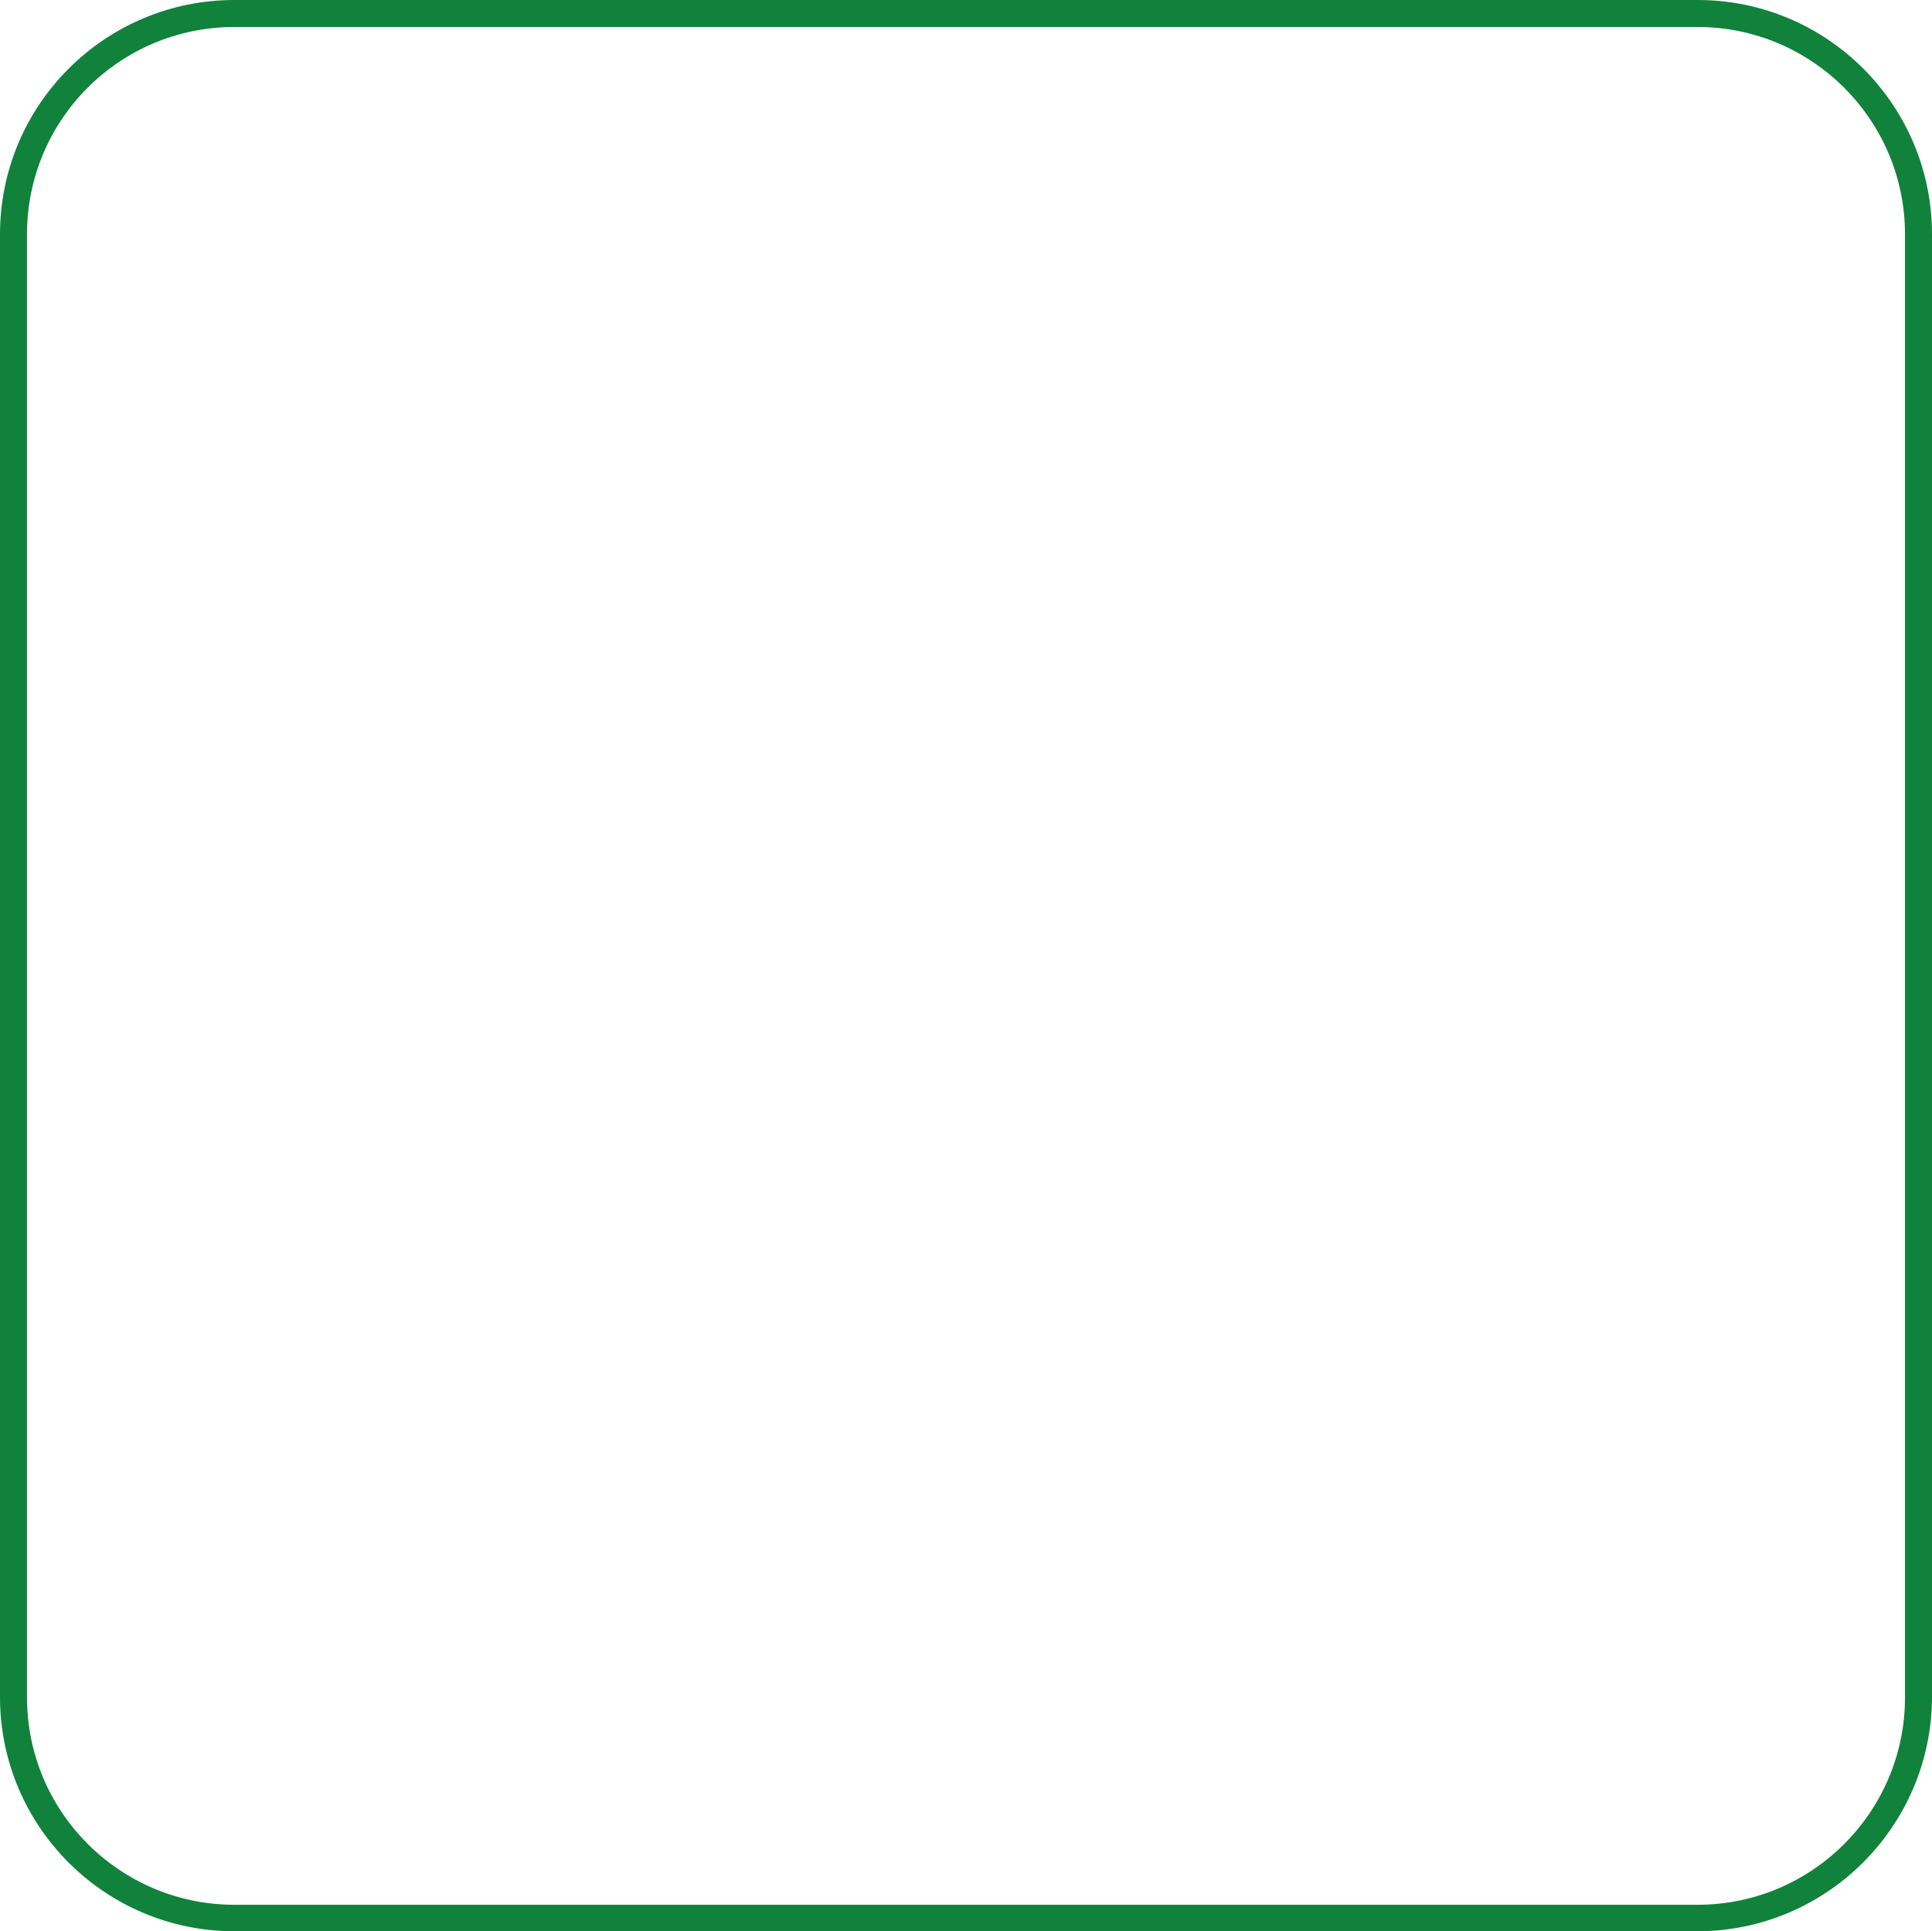
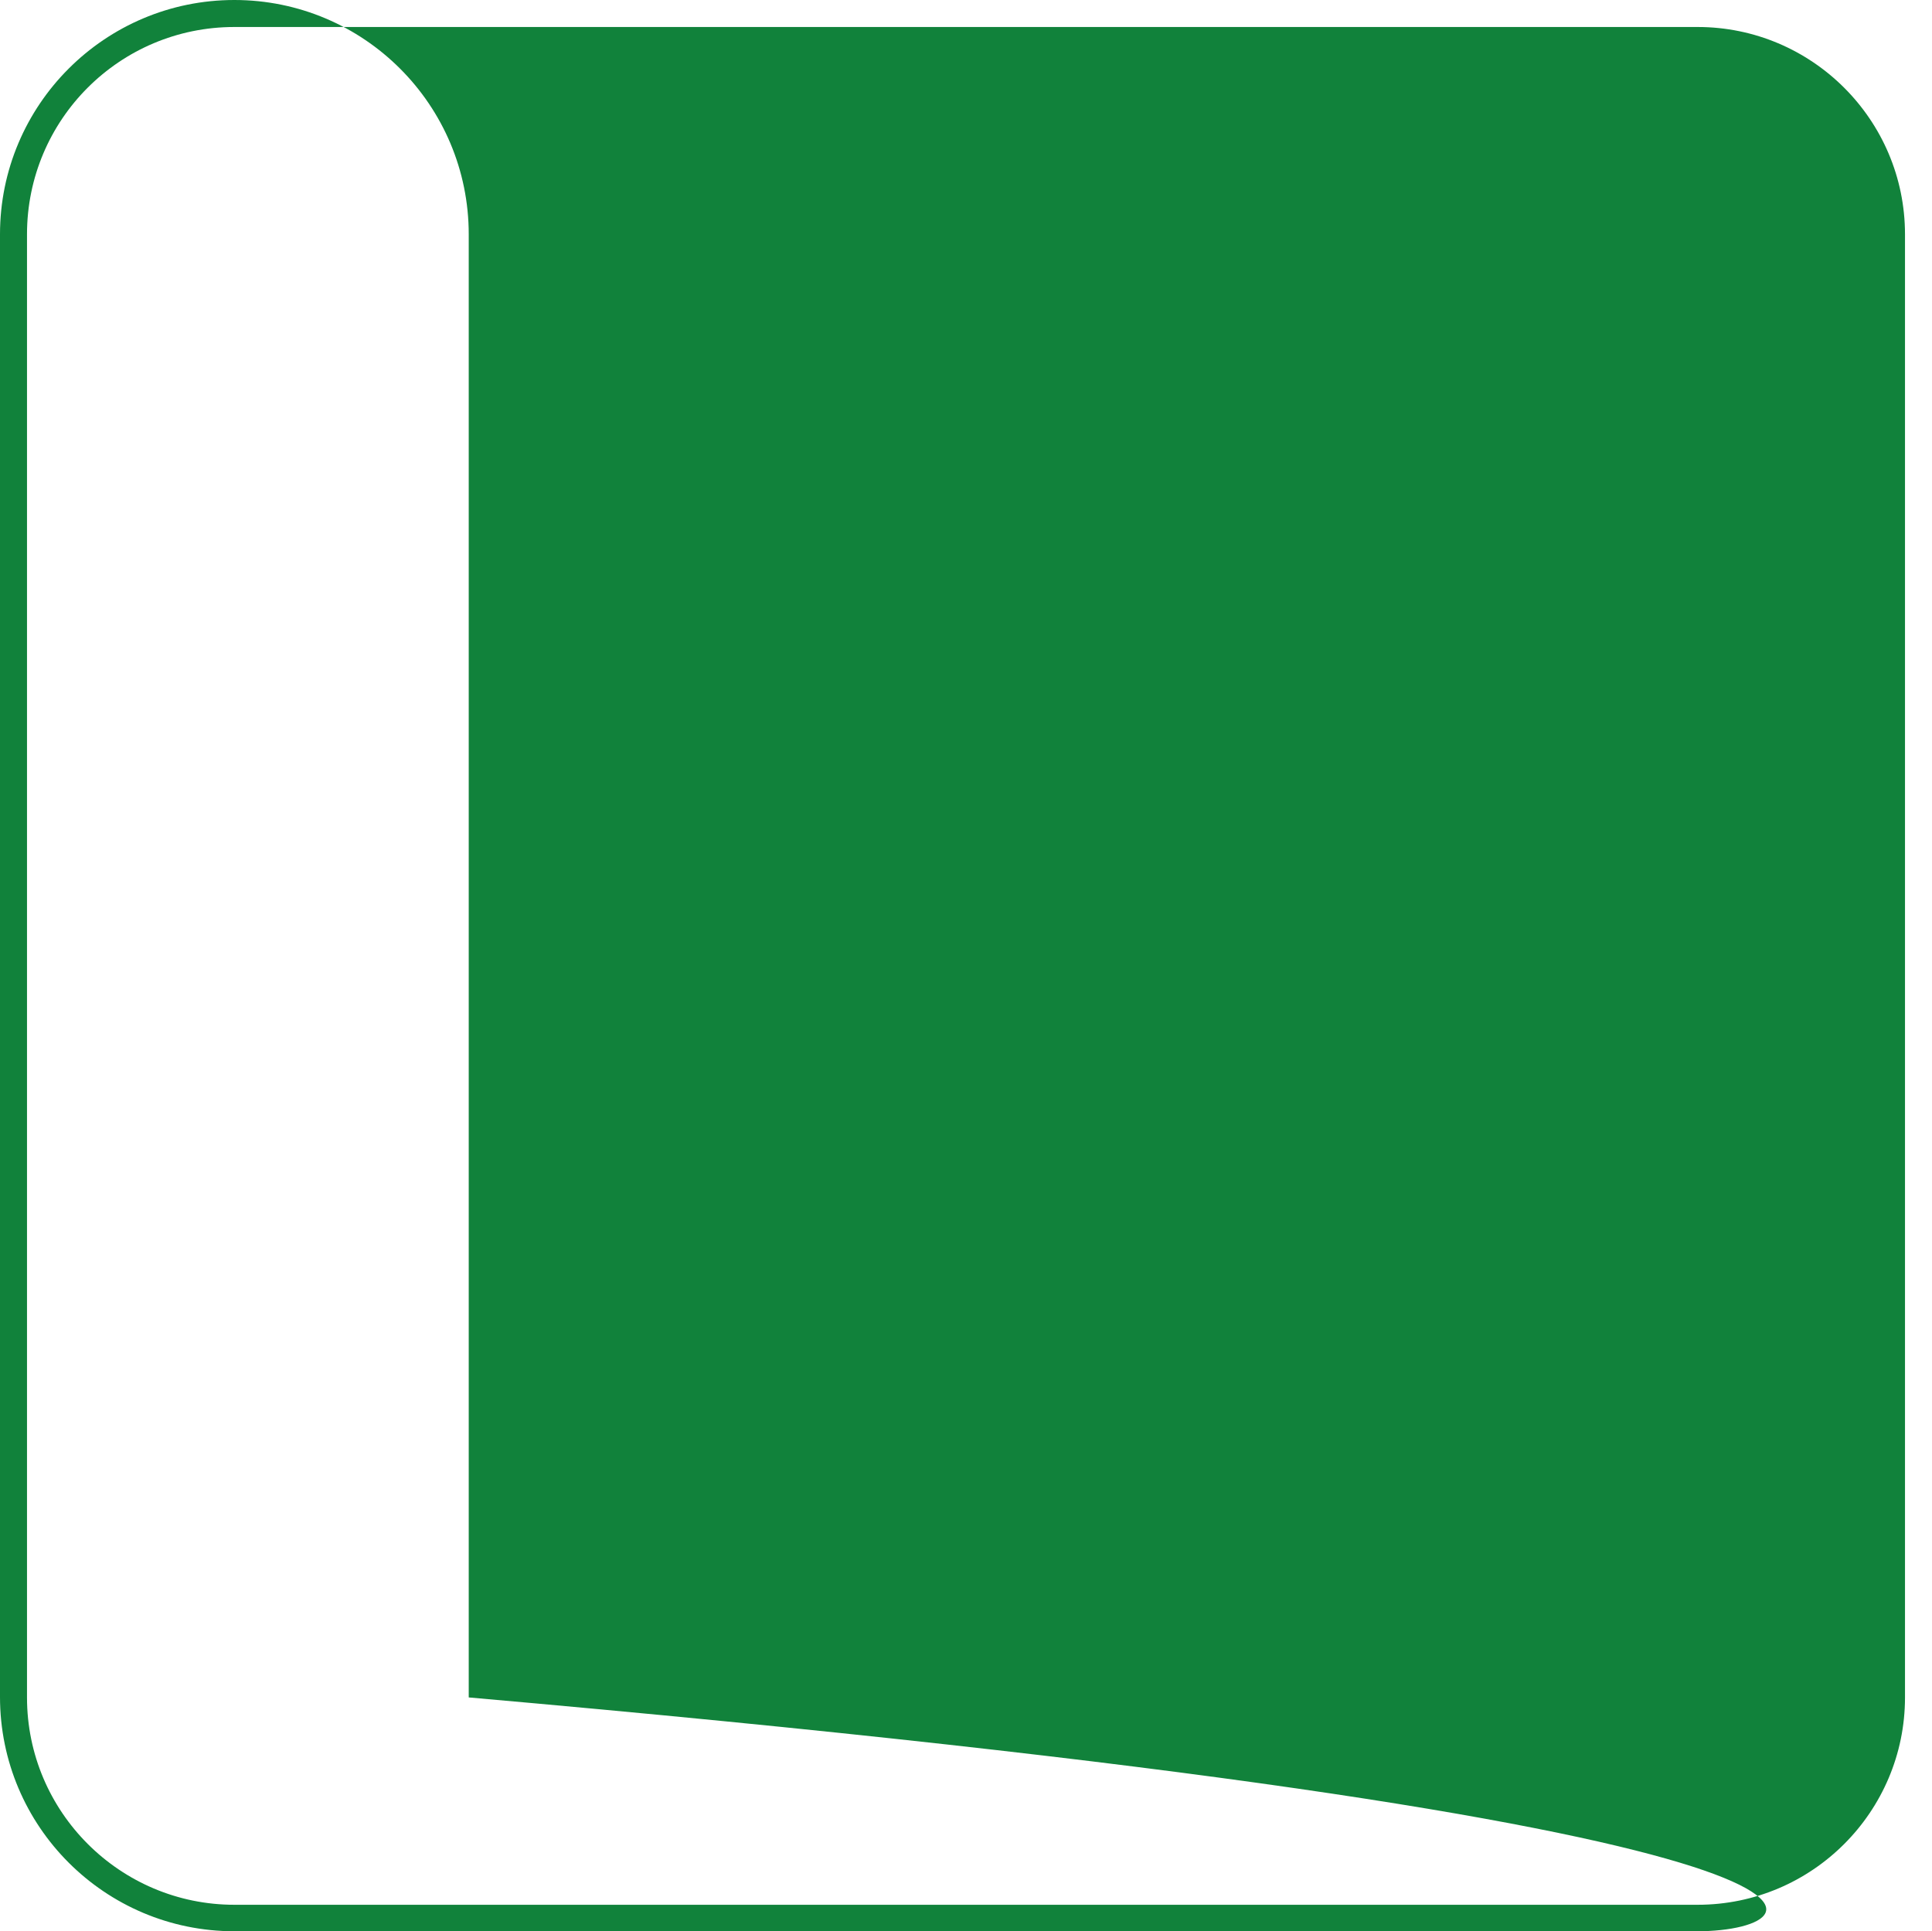
<svg xmlns="http://www.w3.org/2000/svg" fill="#11823b" height="379.1" preserveAspectRatio="xMidYMid meet" version="1" viewBox="0.0 0.0 379.2 379.1" width="379.2" zoomAndPan="magnify">
  <g id="change1_1">
-     <path d="M333.1,379.1H46c-25.4,0-46-20.6-46-46V46C0,20.6,20.6,0,46,0h287.2c25.4,0,46,20.6,46,46v287.2 C379.1,358.5,358.5,379.1,333.1,379.1z M46,5.3C23.5,5.3,5.3,23.5,5.3,46v287.2c0,22.5,18.3,40.7,40.7,40.7h287.2 c22.5,0,40.7-18.3,40.7-40.7V46c0-22.5-18.3-40.7-40.7-40.7C333.2,5.3,46,5.3,46,5.3z" fill="inherit" />
+     <path d="M333.1,379.1H46c-25.4,0-46-20.6-46-46V46C0,20.6,20.6,0,46,0c25.4,0,46,20.6,46,46v287.2 C379.1,358.5,358.5,379.1,333.1,379.1z M46,5.3C23.5,5.3,5.3,23.5,5.3,46v287.2c0,22.5,18.3,40.7,40.7,40.7h287.2 c22.5,0,40.7-18.3,40.7-40.7V46c0-22.5-18.3-40.7-40.7-40.7C333.2,5.3,46,5.3,46,5.3z" fill="inherit" />
  </g>
</svg>